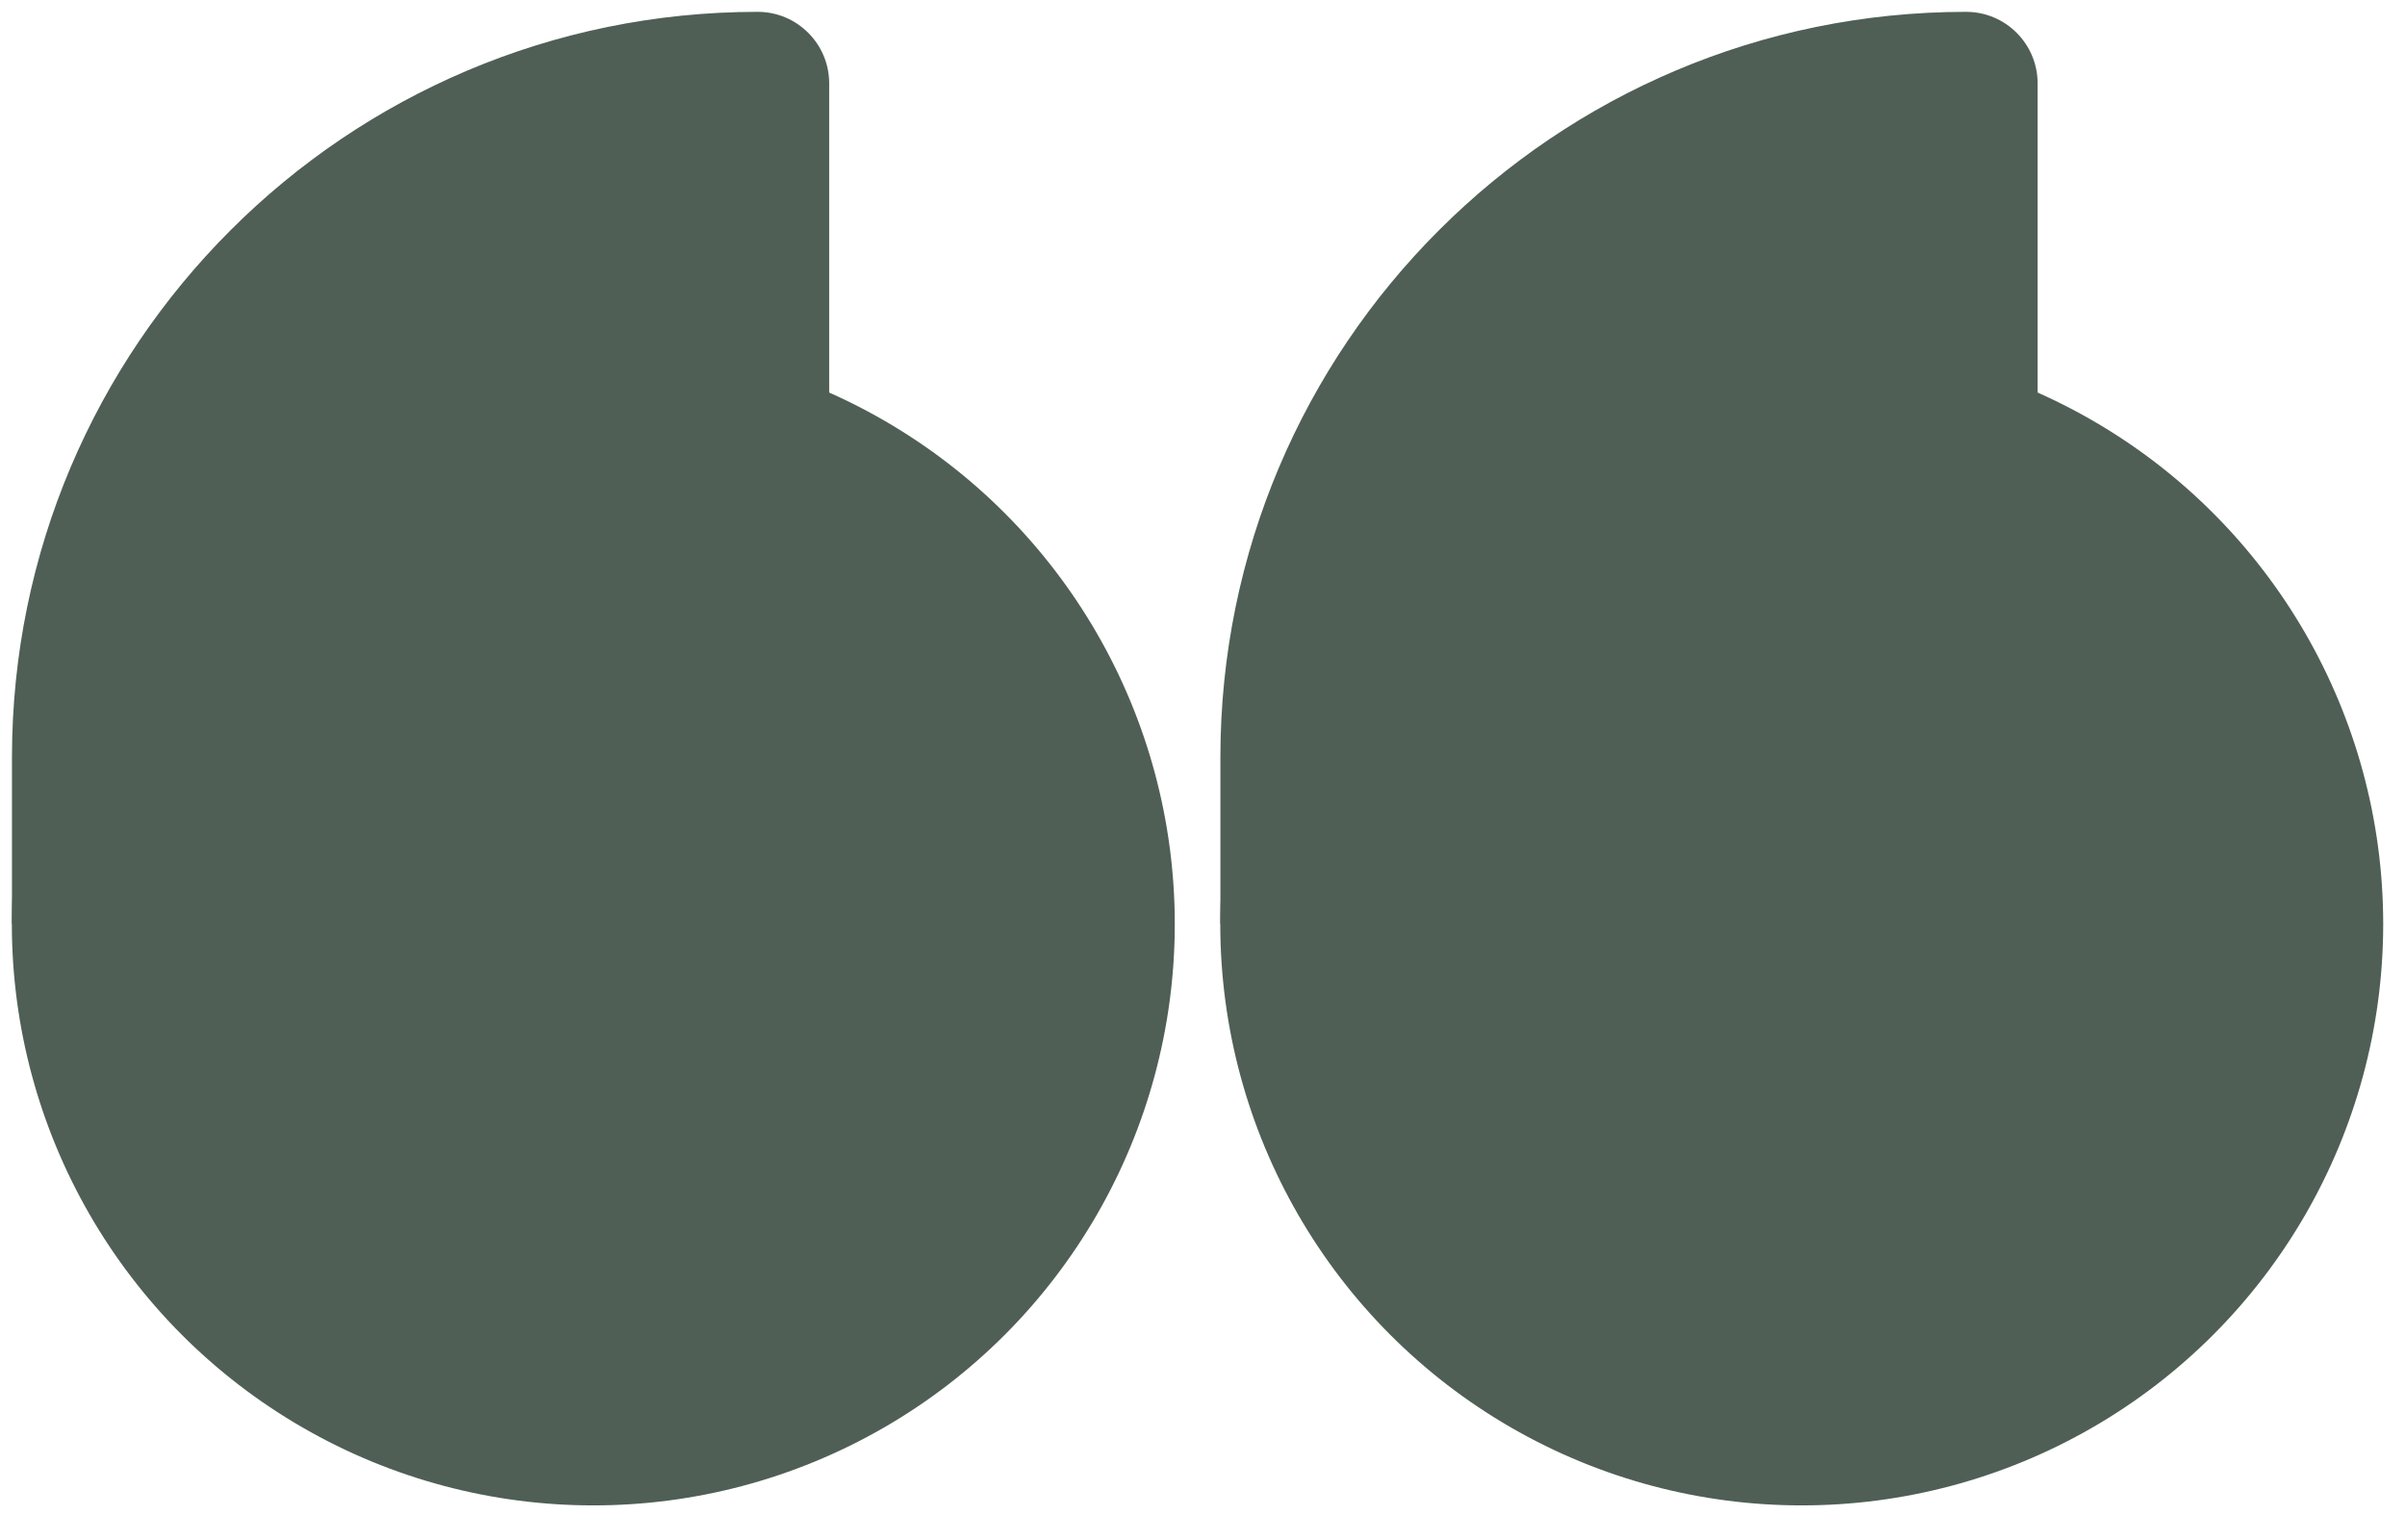
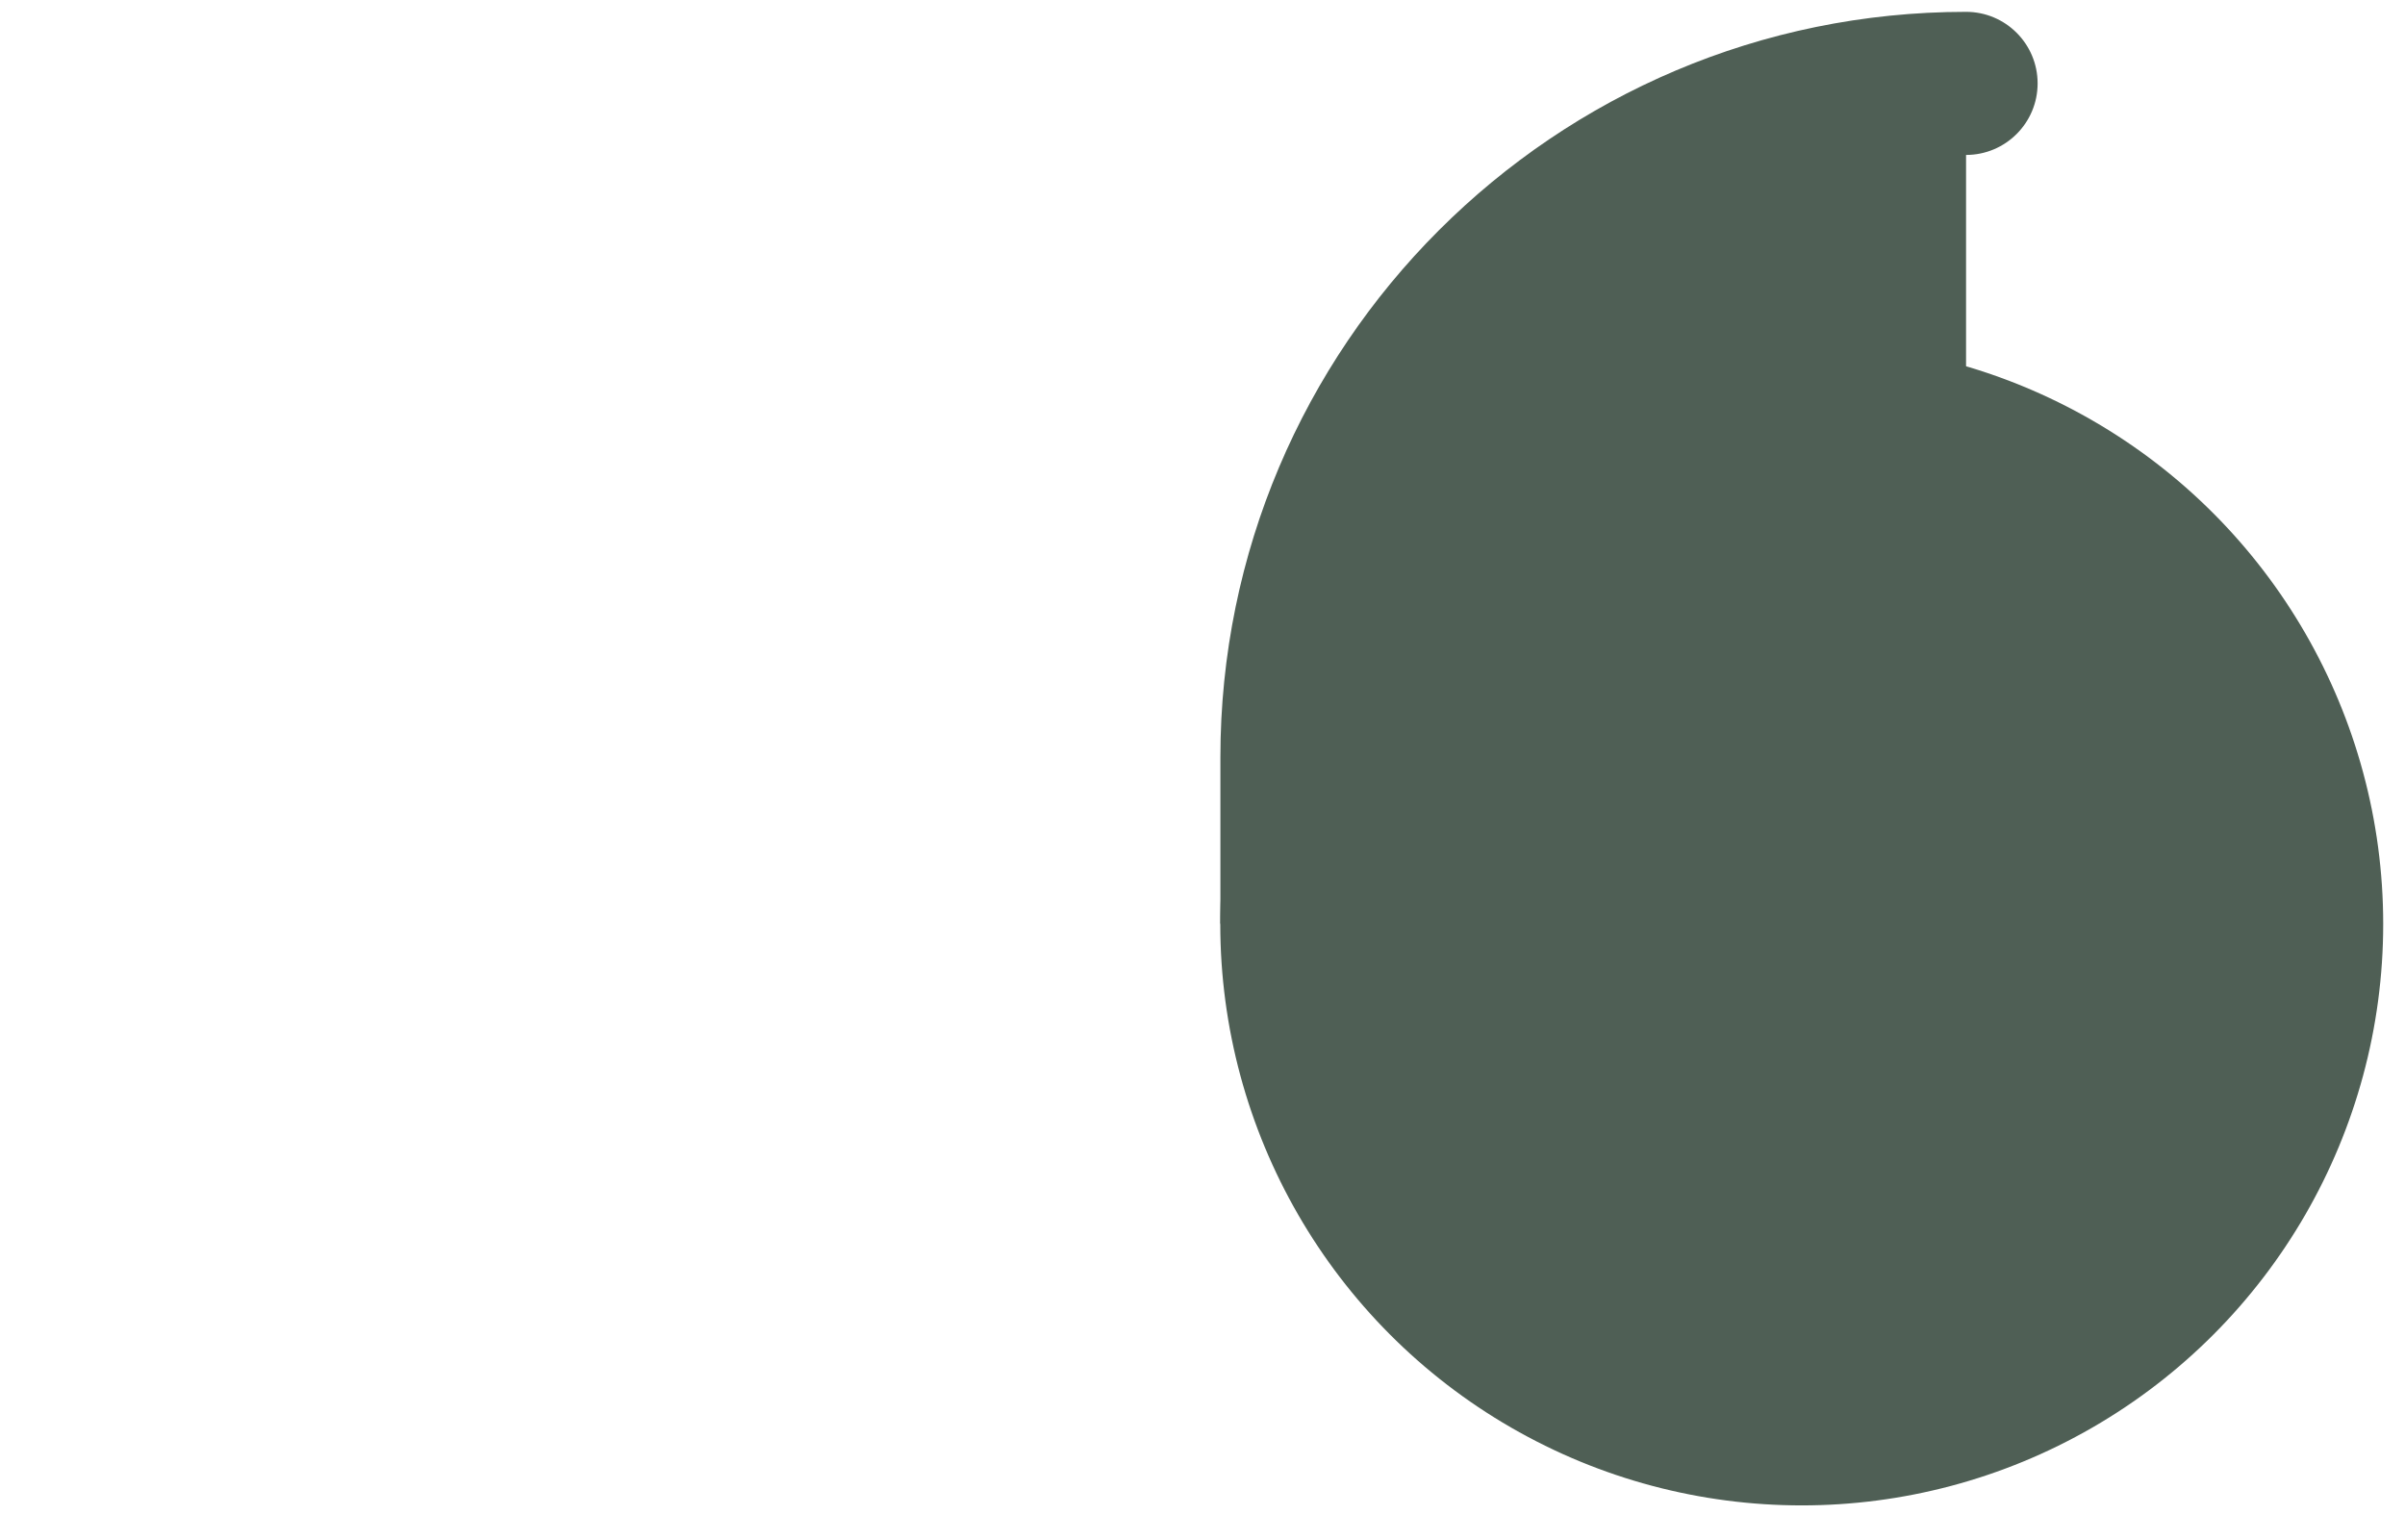
<svg xmlns="http://www.w3.org/2000/svg" id="Layer_1" data-name="Layer 1" viewBox="0 0 203 130">
  <defs>
    <style>
      .cls-1 {
        fill: #4f5f55;
      }
    </style>
  </defs>
-   <path class="cls-1" d="M7.04,1h62.94v14.04c0,34.74-28.2,62.94-62.94,62.94h0c-3.34,0-6.04-2.71-6.04-6.04V7.04C1,3.71,3.71,1,7.04,1Z" transform="translate(70.99 78.98) rotate(180)" />
-   <circle class="cls-1" cx="50.08" cy="78" r="49.08" />
-   <path class="cls-1" d="M109.04,1h62.94v14.04c0,34.74-28.2,62.94-62.94,62.94h0c-3.34,0-6.04-2.71-6.04-6.04V7.04c0-3.34,2.71-6.04,6.04-6.04Z" transform="translate(274.99 78.98) rotate(180)" />
+   <path class="cls-1" d="M109.04,1h62.94v14.04c0,34.74-28.2,62.94-62.94,62.94h0c-3.34,0-6.04-2.71-6.04-6.04c0-3.34,2.71-6.04,6.04-6.04Z" transform="translate(274.99 78.98) rotate(180)" />
  <circle class="cls-1" cx="152.08" cy="78" r="49.08" />
</svg>